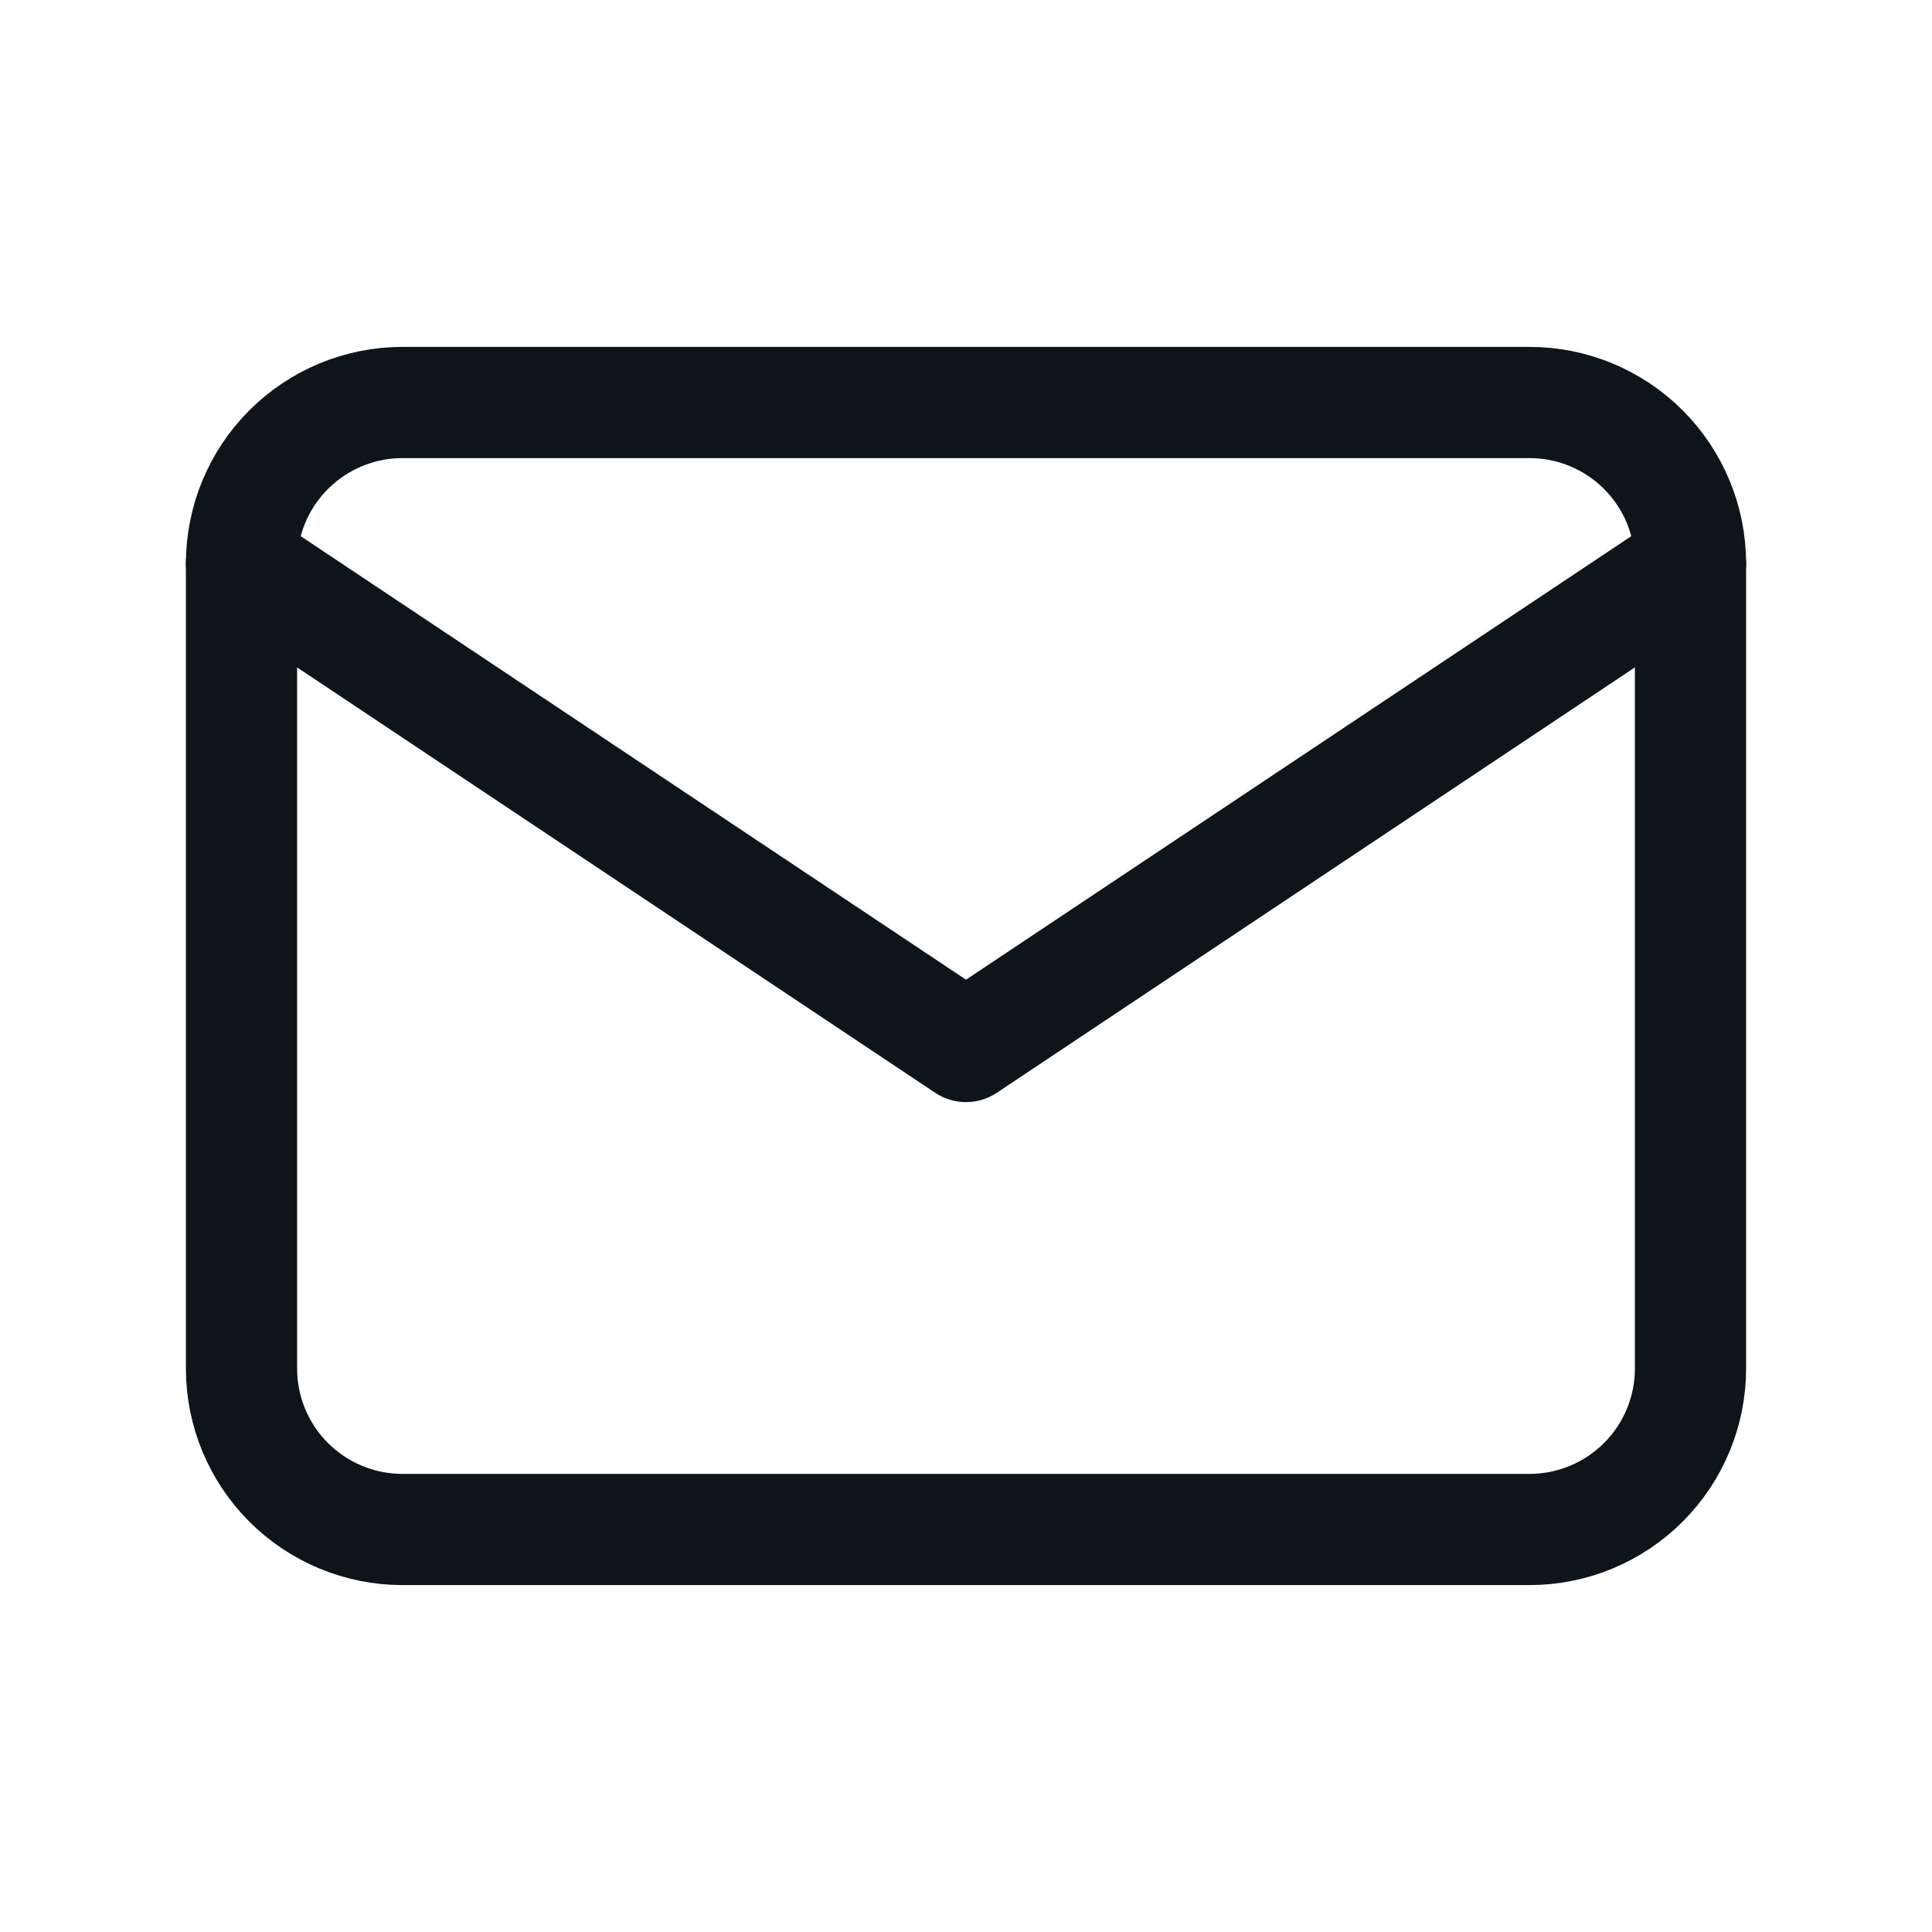
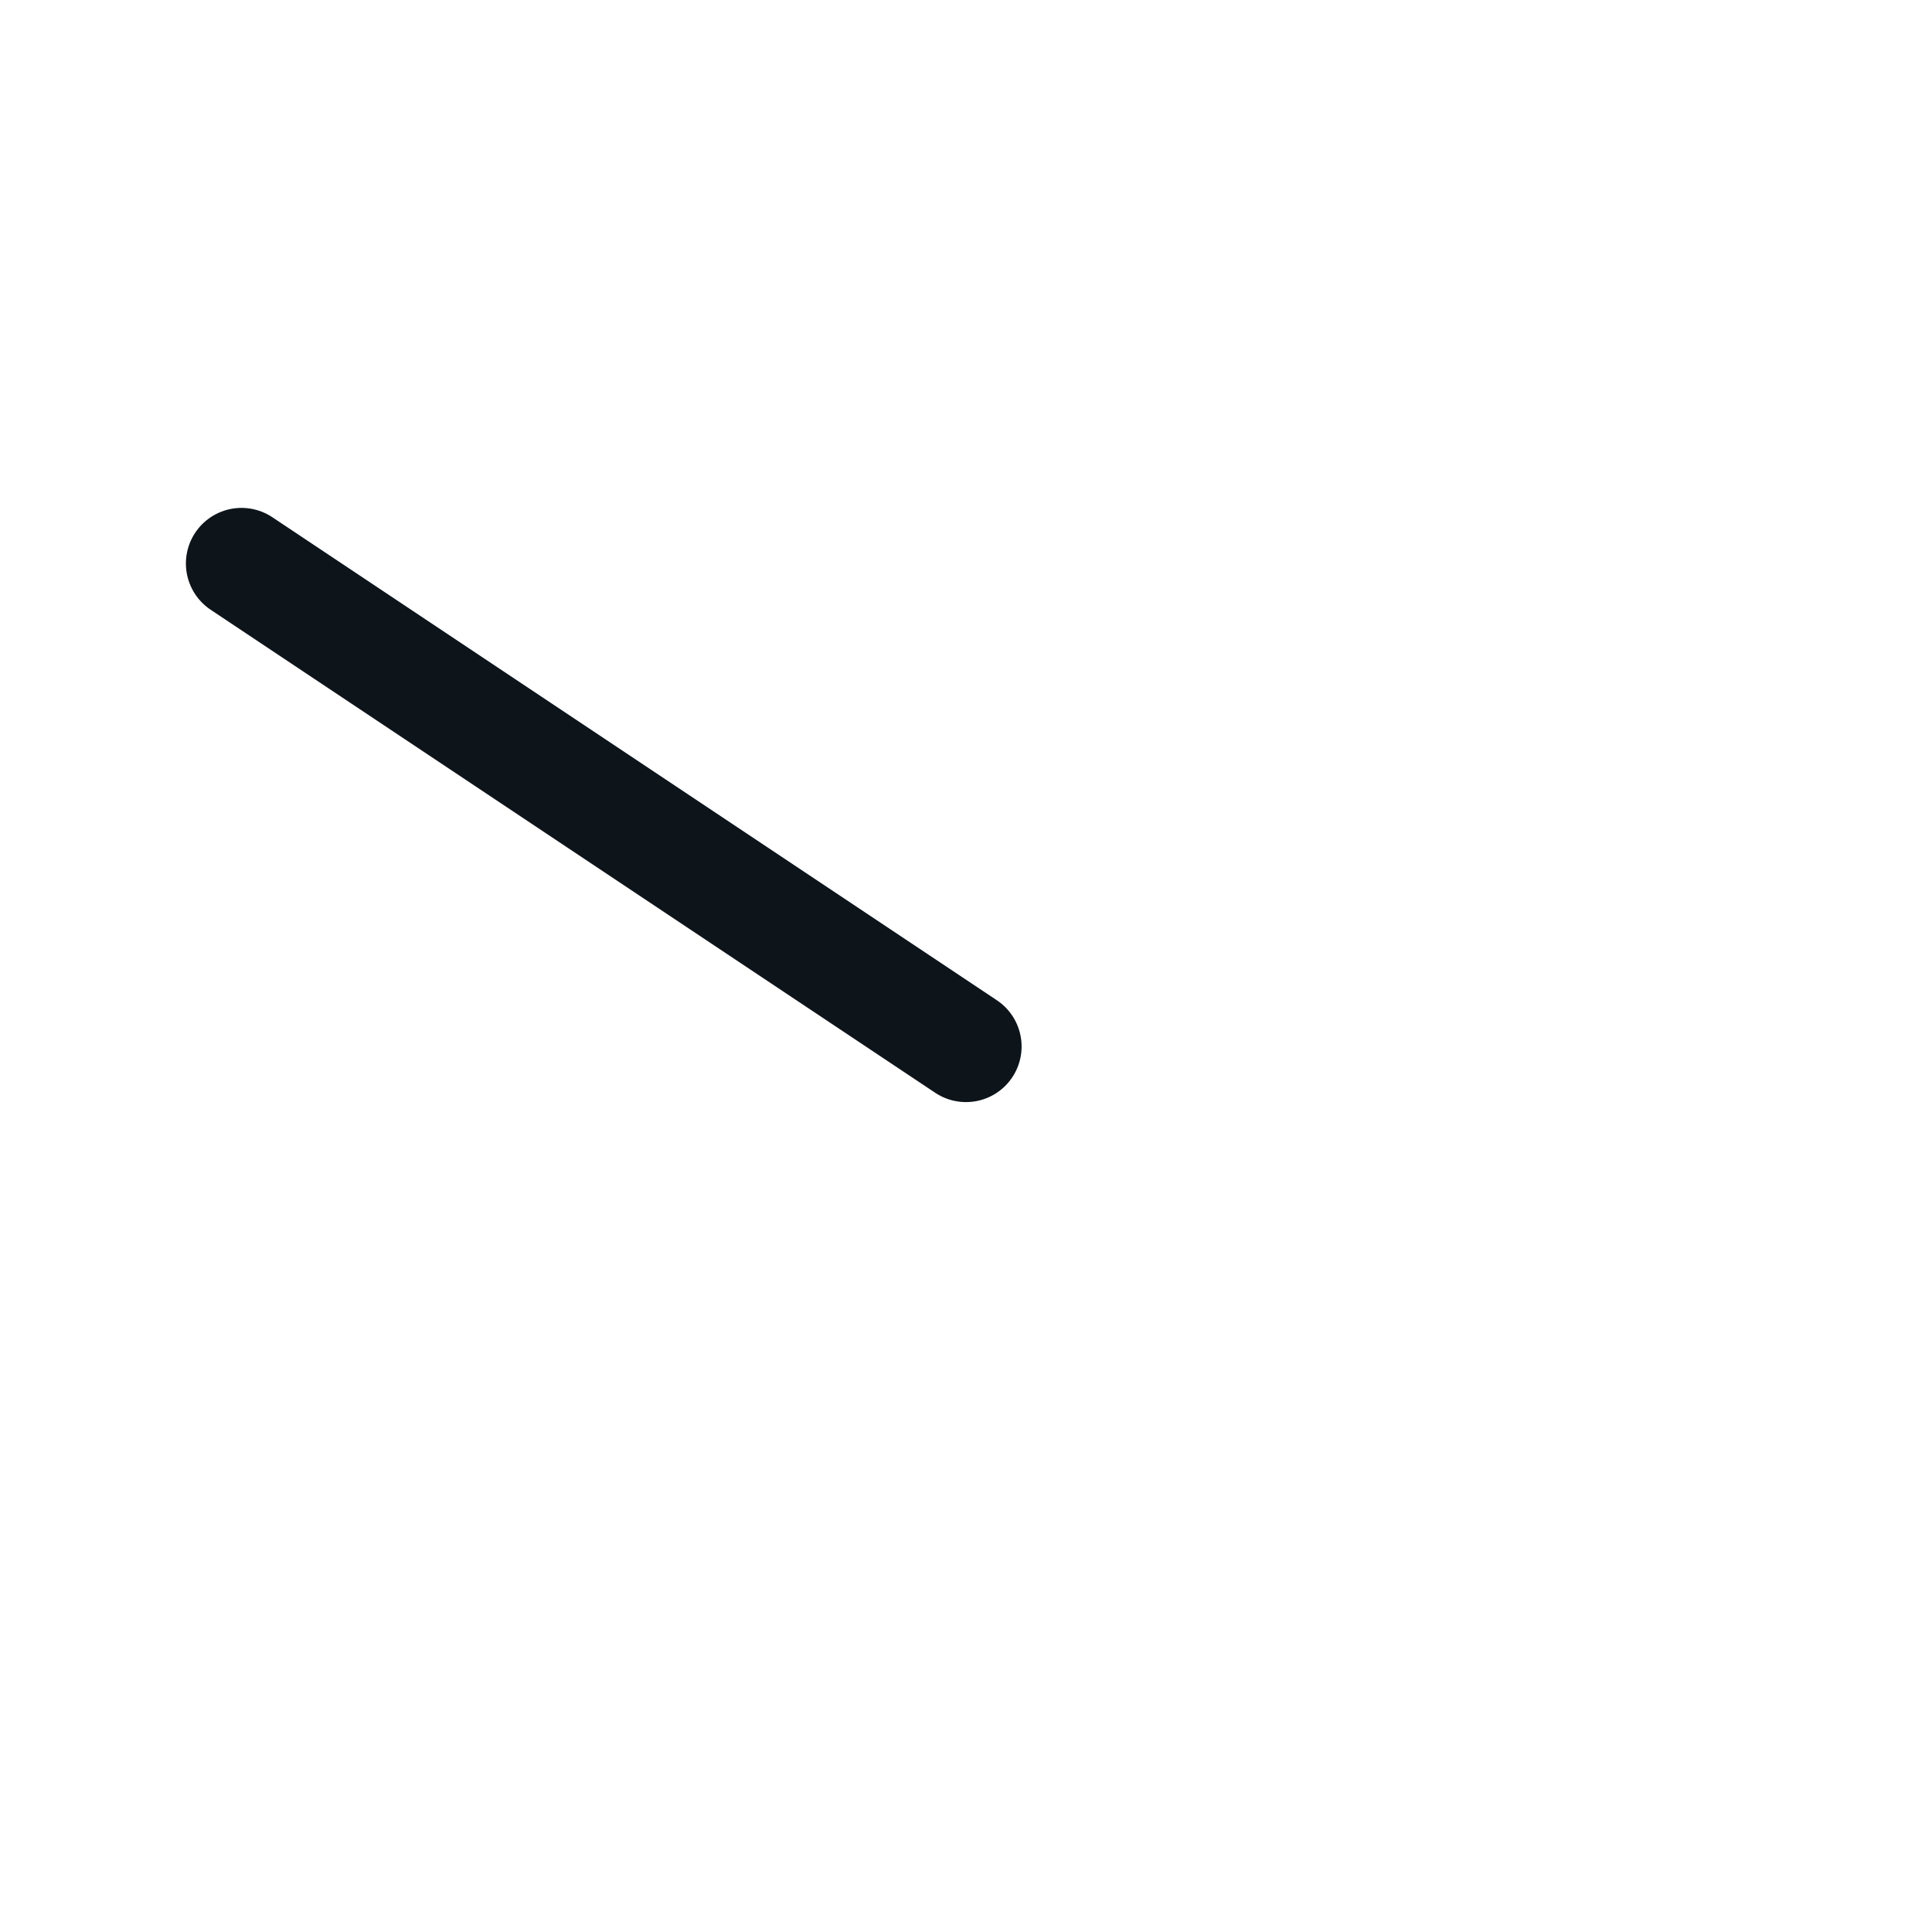
<svg xmlns="http://www.w3.org/2000/svg" fill="none" viewBox="0 0 139 139" height="139" width="139">
-   <path stroke-linejoin="round" stroke-linecap="round" stroke-width="8" stroke="#0D141A" d="M17.375 40.541C17.375 37.469 18.595 34.523 20.768 32.351C22.94 30.178 25.886 28.958 28.958 28.958H110.042C113.114 28.958 116.06 30.178 118.232 32.351C120.405 34.523 121.625 37.469 121.625 40.541V98.458C121.625 101.53 120.405 104.476 118.232 106.649C116.06 108.821 113.114 110.041 110.042 110.041H28.958C25.886 110.041 22.94 108.821 20.768 106.649C18.595 104.476 17.375 101.53 17.375 98.458V40.541Z" />
-   <path stroke-linejoin="round" stroke-linecap="round" stroke-width="8" stroke="#0D141A" d="M17.375 40.541L69.5 75.291L121.625 40.541" />
+   <path stroke-linejoin="round" stroke-linecap="round" stroke-width="8" stroke="#0D141A" d="M17.375 40.541L69.5 75.291" />
</svg>